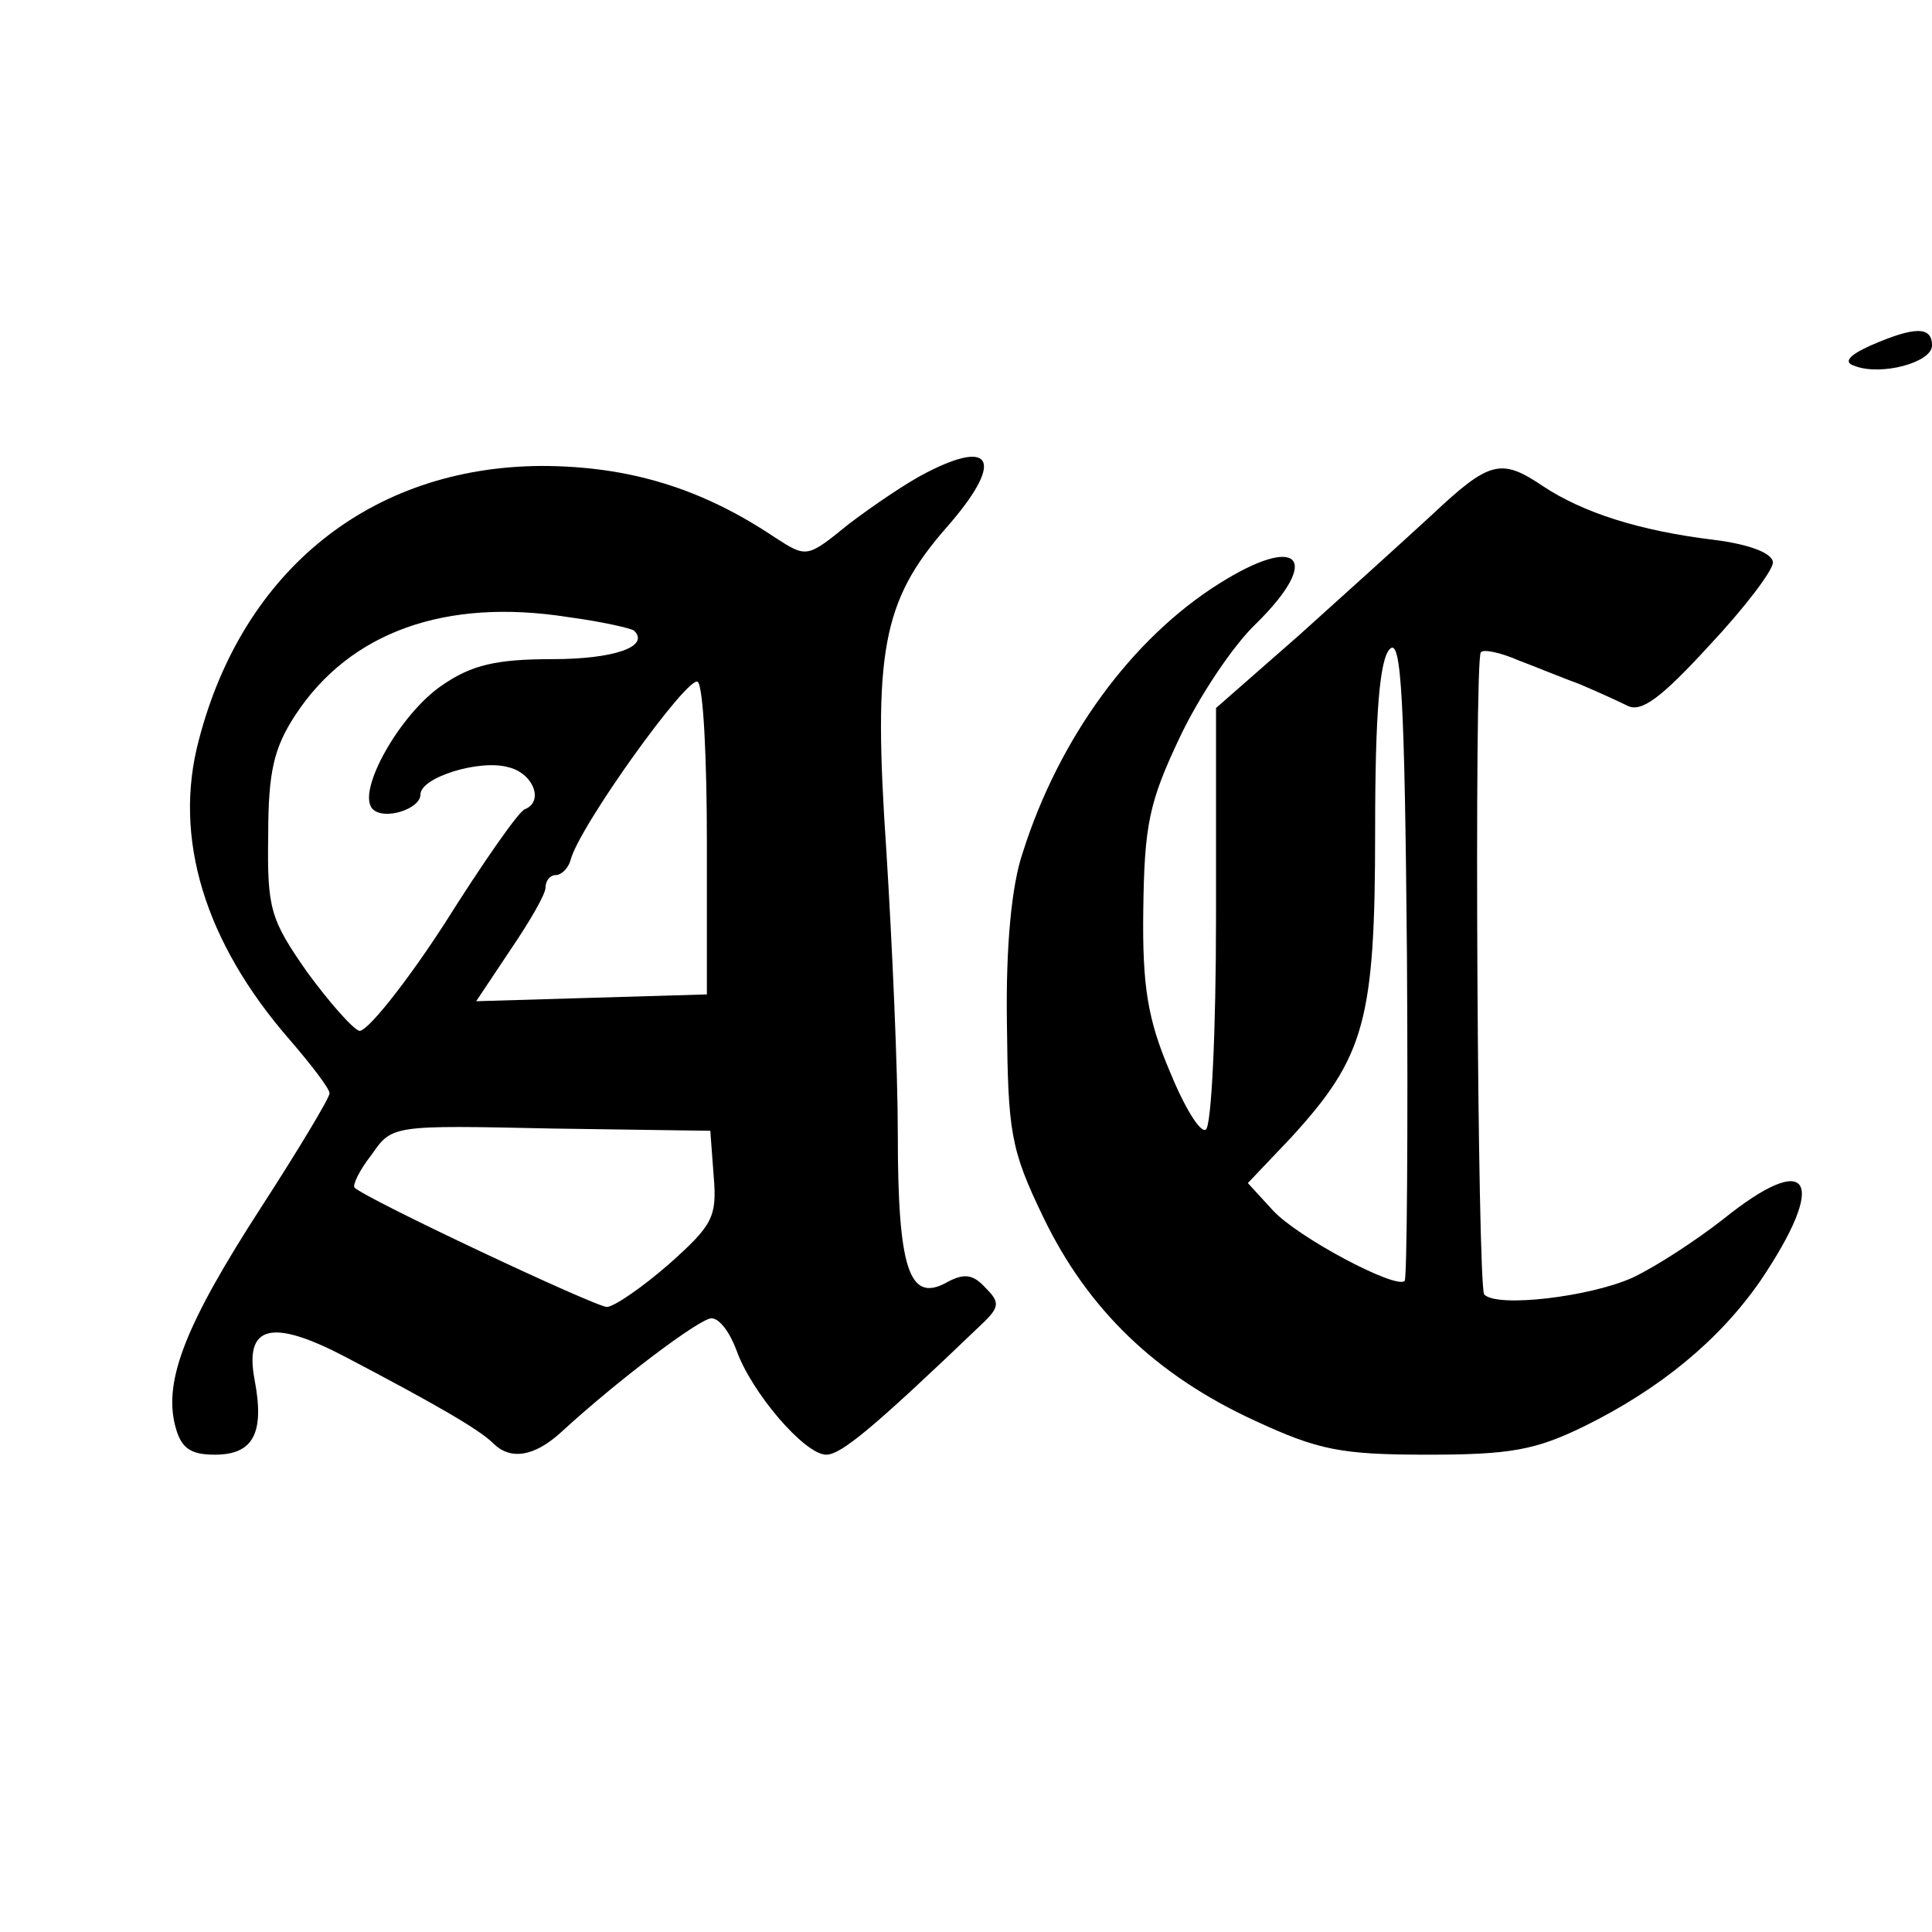
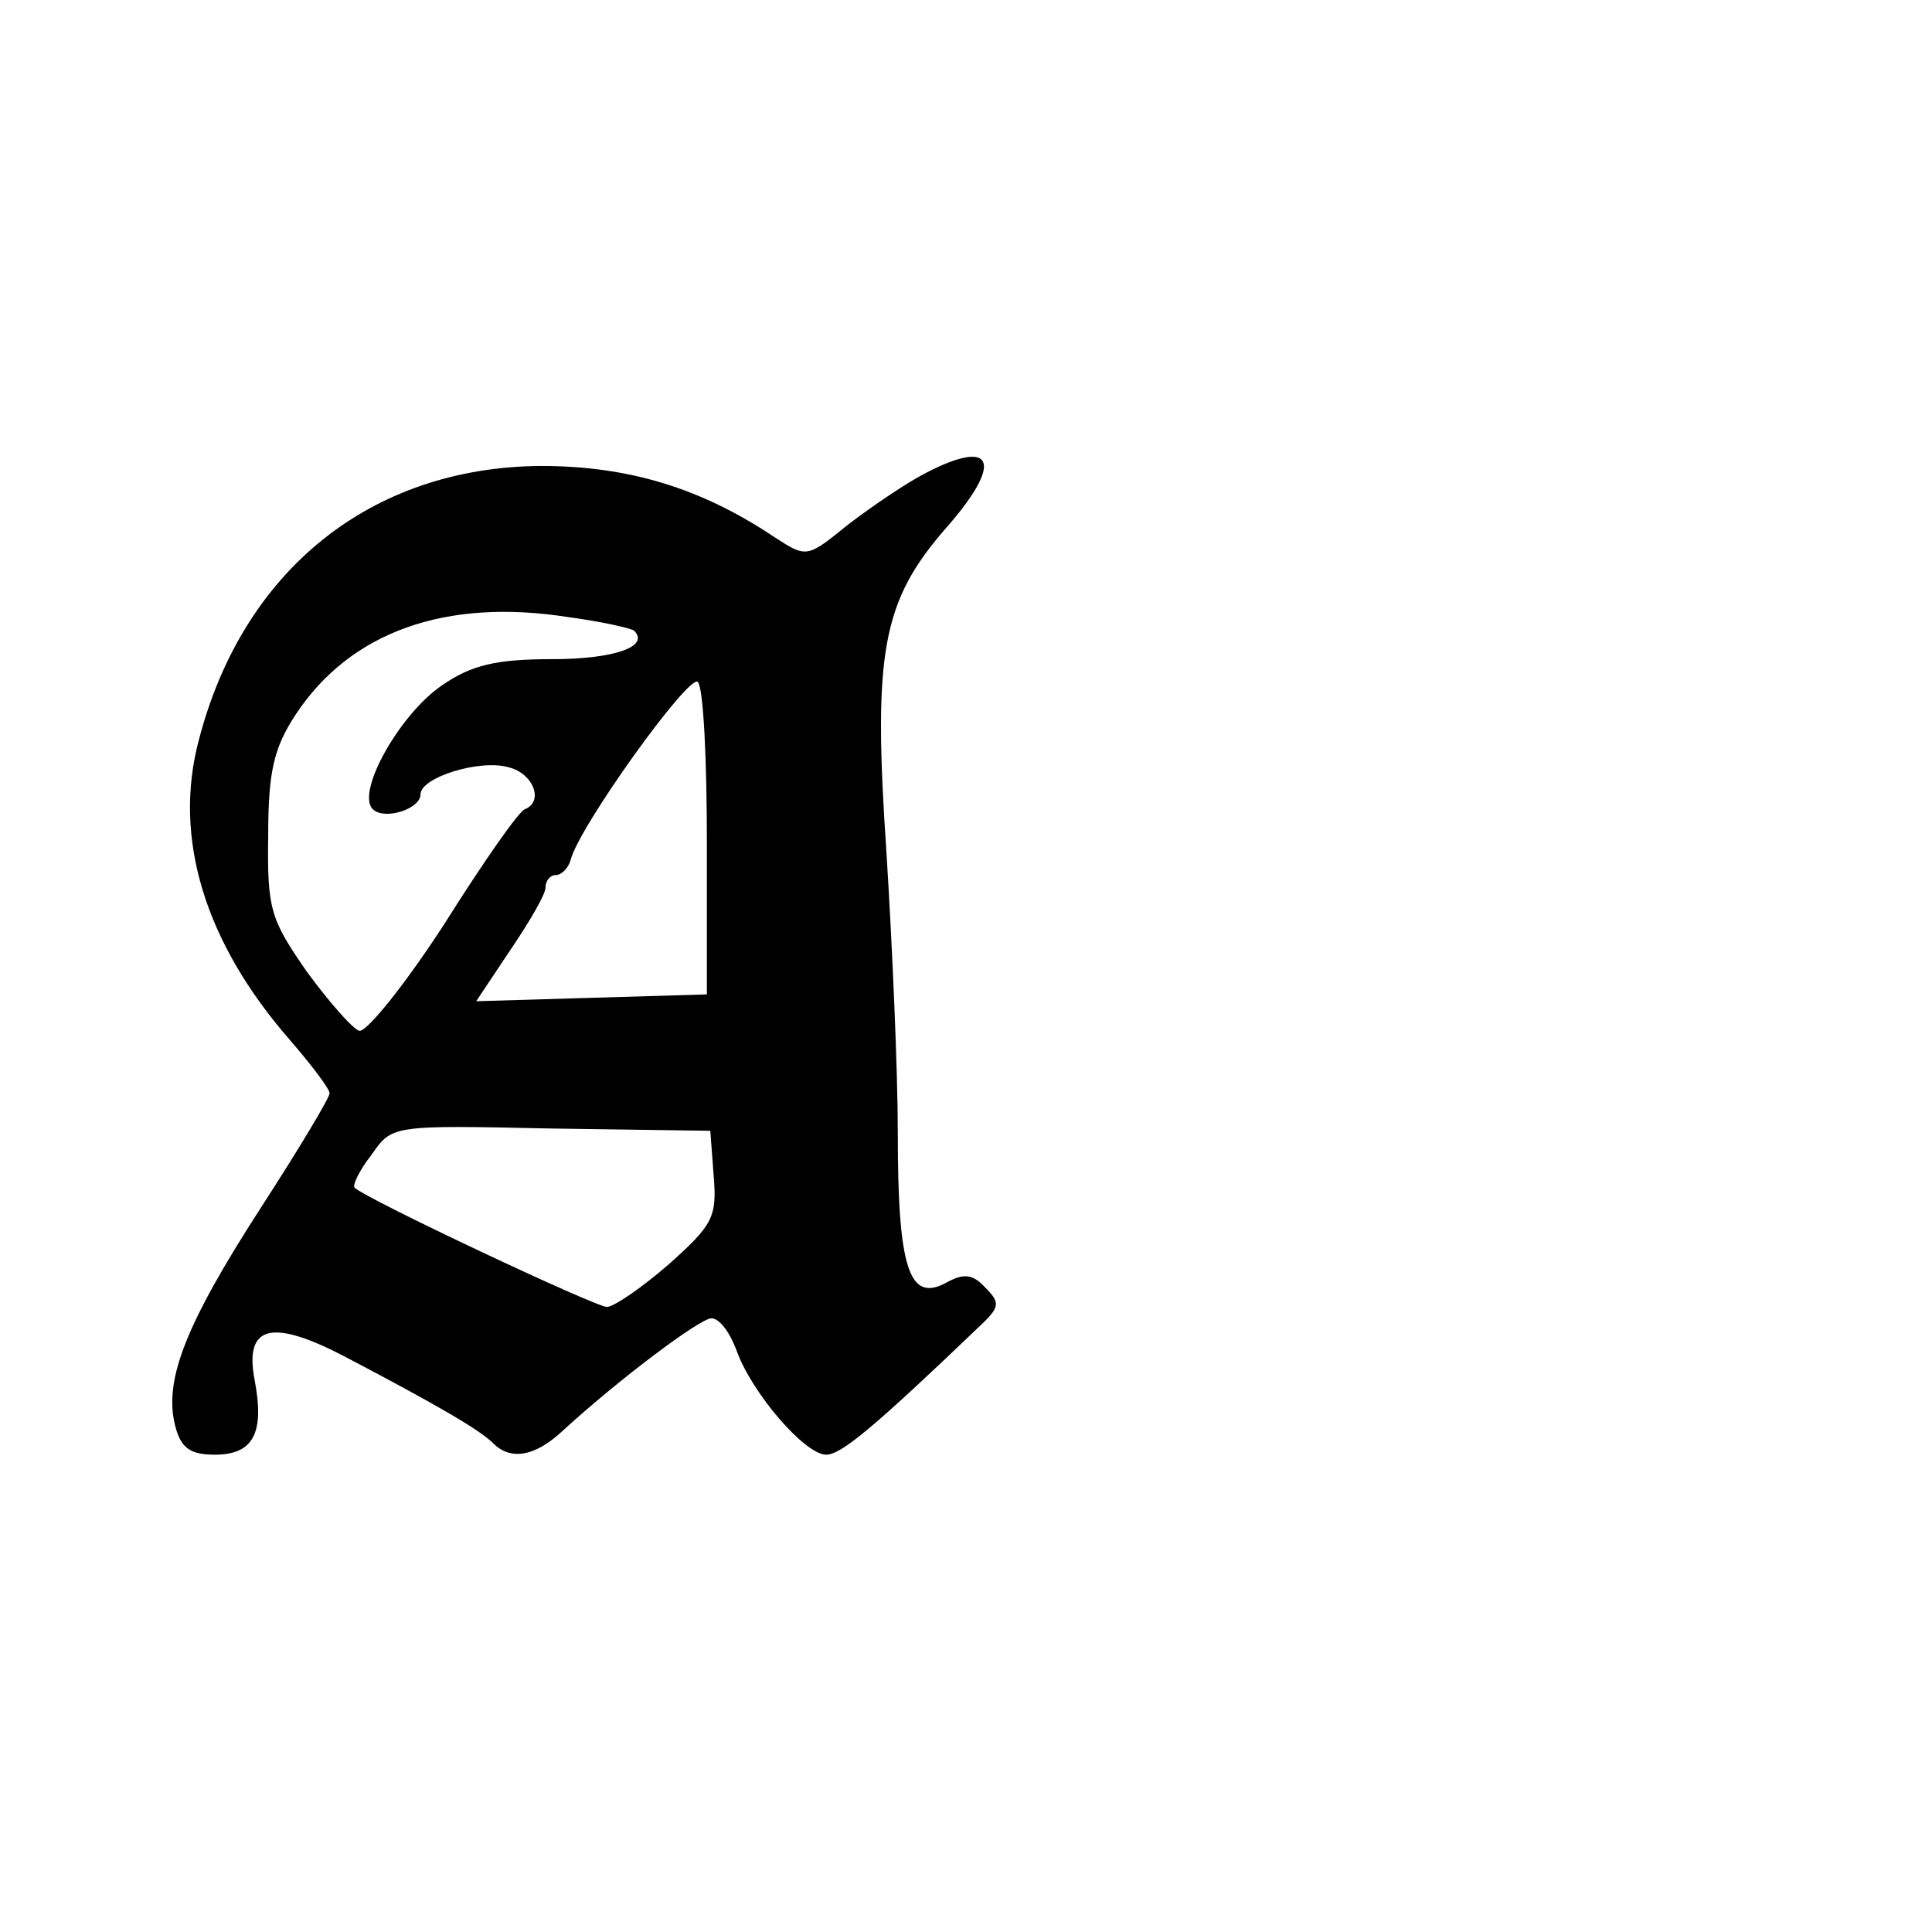
<svg xmlns="http://www.w3.org/2000/svg" version="1.0" width="170pt" height="170pt" viewBox="0 0 170 170" preserveAspectRatio="xMidYMid meet">
  <g transform="translate(0,170) scale(0.1,-0.1)" fill="#000000" stroke="none">
-     <path d="M1646 1396 c-20 -9 -24 -15 -14 -18 23 -9 68 3 68 18 0 17 -15 17 -54 0z" />
    <path d="M815 1284 c-16 -8 -47 -29 -68 -45 -37 -30 -37 -30 -65 -12 -64 43 -128 63 -206 63 -149 -1 -262 -91 -301 -241 -23 -86 5 -178 80 -264 19 -22 35 -43 35 -47 0 -4 -27 -49 -60 -100 -66 -102 -86 -152 -76 -192 5 -20 13 -26 35 -26 34 0 44 19 35 66 -9 48 15 54 80 20 80 -42 118 -64 130 -76 15 -15 36 -12 60 10 50 46 122 100 132 100 7 0 16 -12 22 -28 13 -37 60 -92 79 -92 13 0 41 23 136 114 17 16 17 20 4 33 -11 12 -19 13 -35 4 -32 -17 -42 13 -42 131 0 57 -5 168 -10 248 -12 176 -4 221 53 286 50 57 42 79 -18 48z m-257 -139 c14 -14 -18 -25 -72 -25 -49 0 -71 -5 -97 -23 -37 -25 -76 -94 -61 -109 10 -10 42 0 42 13 0 15 52 31 77 24 22 -5 32 -30 15 -37 -5 -1 -37 -47 -71 -101 -35 -54 -69 -96 -75 -94 -6 2 -27 26 -46 52 -32 46 -35 55 -34 120 0 56 5 77 24 106 48 73 132 103 240 86 30 -4 56 -10 58 -12z m64 -187 l0 -133 -102 -3 -101 -3 30 45 c17 25 31 49 31 55 0 6 4 11 9 11 5 0 11 6 13 13 7 29 104 164 112 157 5 -5 8 -69 8 -142z m6 -293 c3 -36 -1 -43 -39 -77 -24 -21 -49 -38 -55 -38 -10 0 -212 95 -222 105 -2 2 4 15 15 29 18 26 18 26 158 23 l140 -2 3 -40z" />
-     <path d="M1260 1247 c-25 -23 -78 -71 -117 -106 l-73 -64 0 -183 c0 -101 -4 -185 -9 -188 -5 -3 -19 20 -32 52 -19 45 -24 74 -23 142 1 74 5 94 32 151 17 36 47 81 67 100 59 58 38 80 -33 35 -76 -48 -140 -135 -172 -236 -10 -29 -15 -83 -14 -150 1 -96 3 -111 32 -171 39 -81 99 -139 186 -179 56 -26 76 -30 152 -30 73 0 95 4 138 25 67 33 119 76 155 128 60 89 44 116 -33 54 -23 -18 -58 -41 -79 -51 -37 -17 -120 -27 -131 -15 -6 6 -9 559 -3 565 2 3 17 0 33 -7 16 -6 40 -16 54 -21 14 -6 32 -14 42 -19 12 -6 29 6 72 53 31 33 56 66 56 73 0 8 -20 16 -52 20 -66 8 -115 24 -150 47 -37 25 -47 23 -98 -25z m-24 -674 c-7 -8 -94 38 -116 62 l-22 24 38 40 c65 71 74 103 74 270 0 104 4 151 13 160 10 10 13 -44 15 -270 1 -155 0 -284 -2 -286z" />
  </g>
</svg>